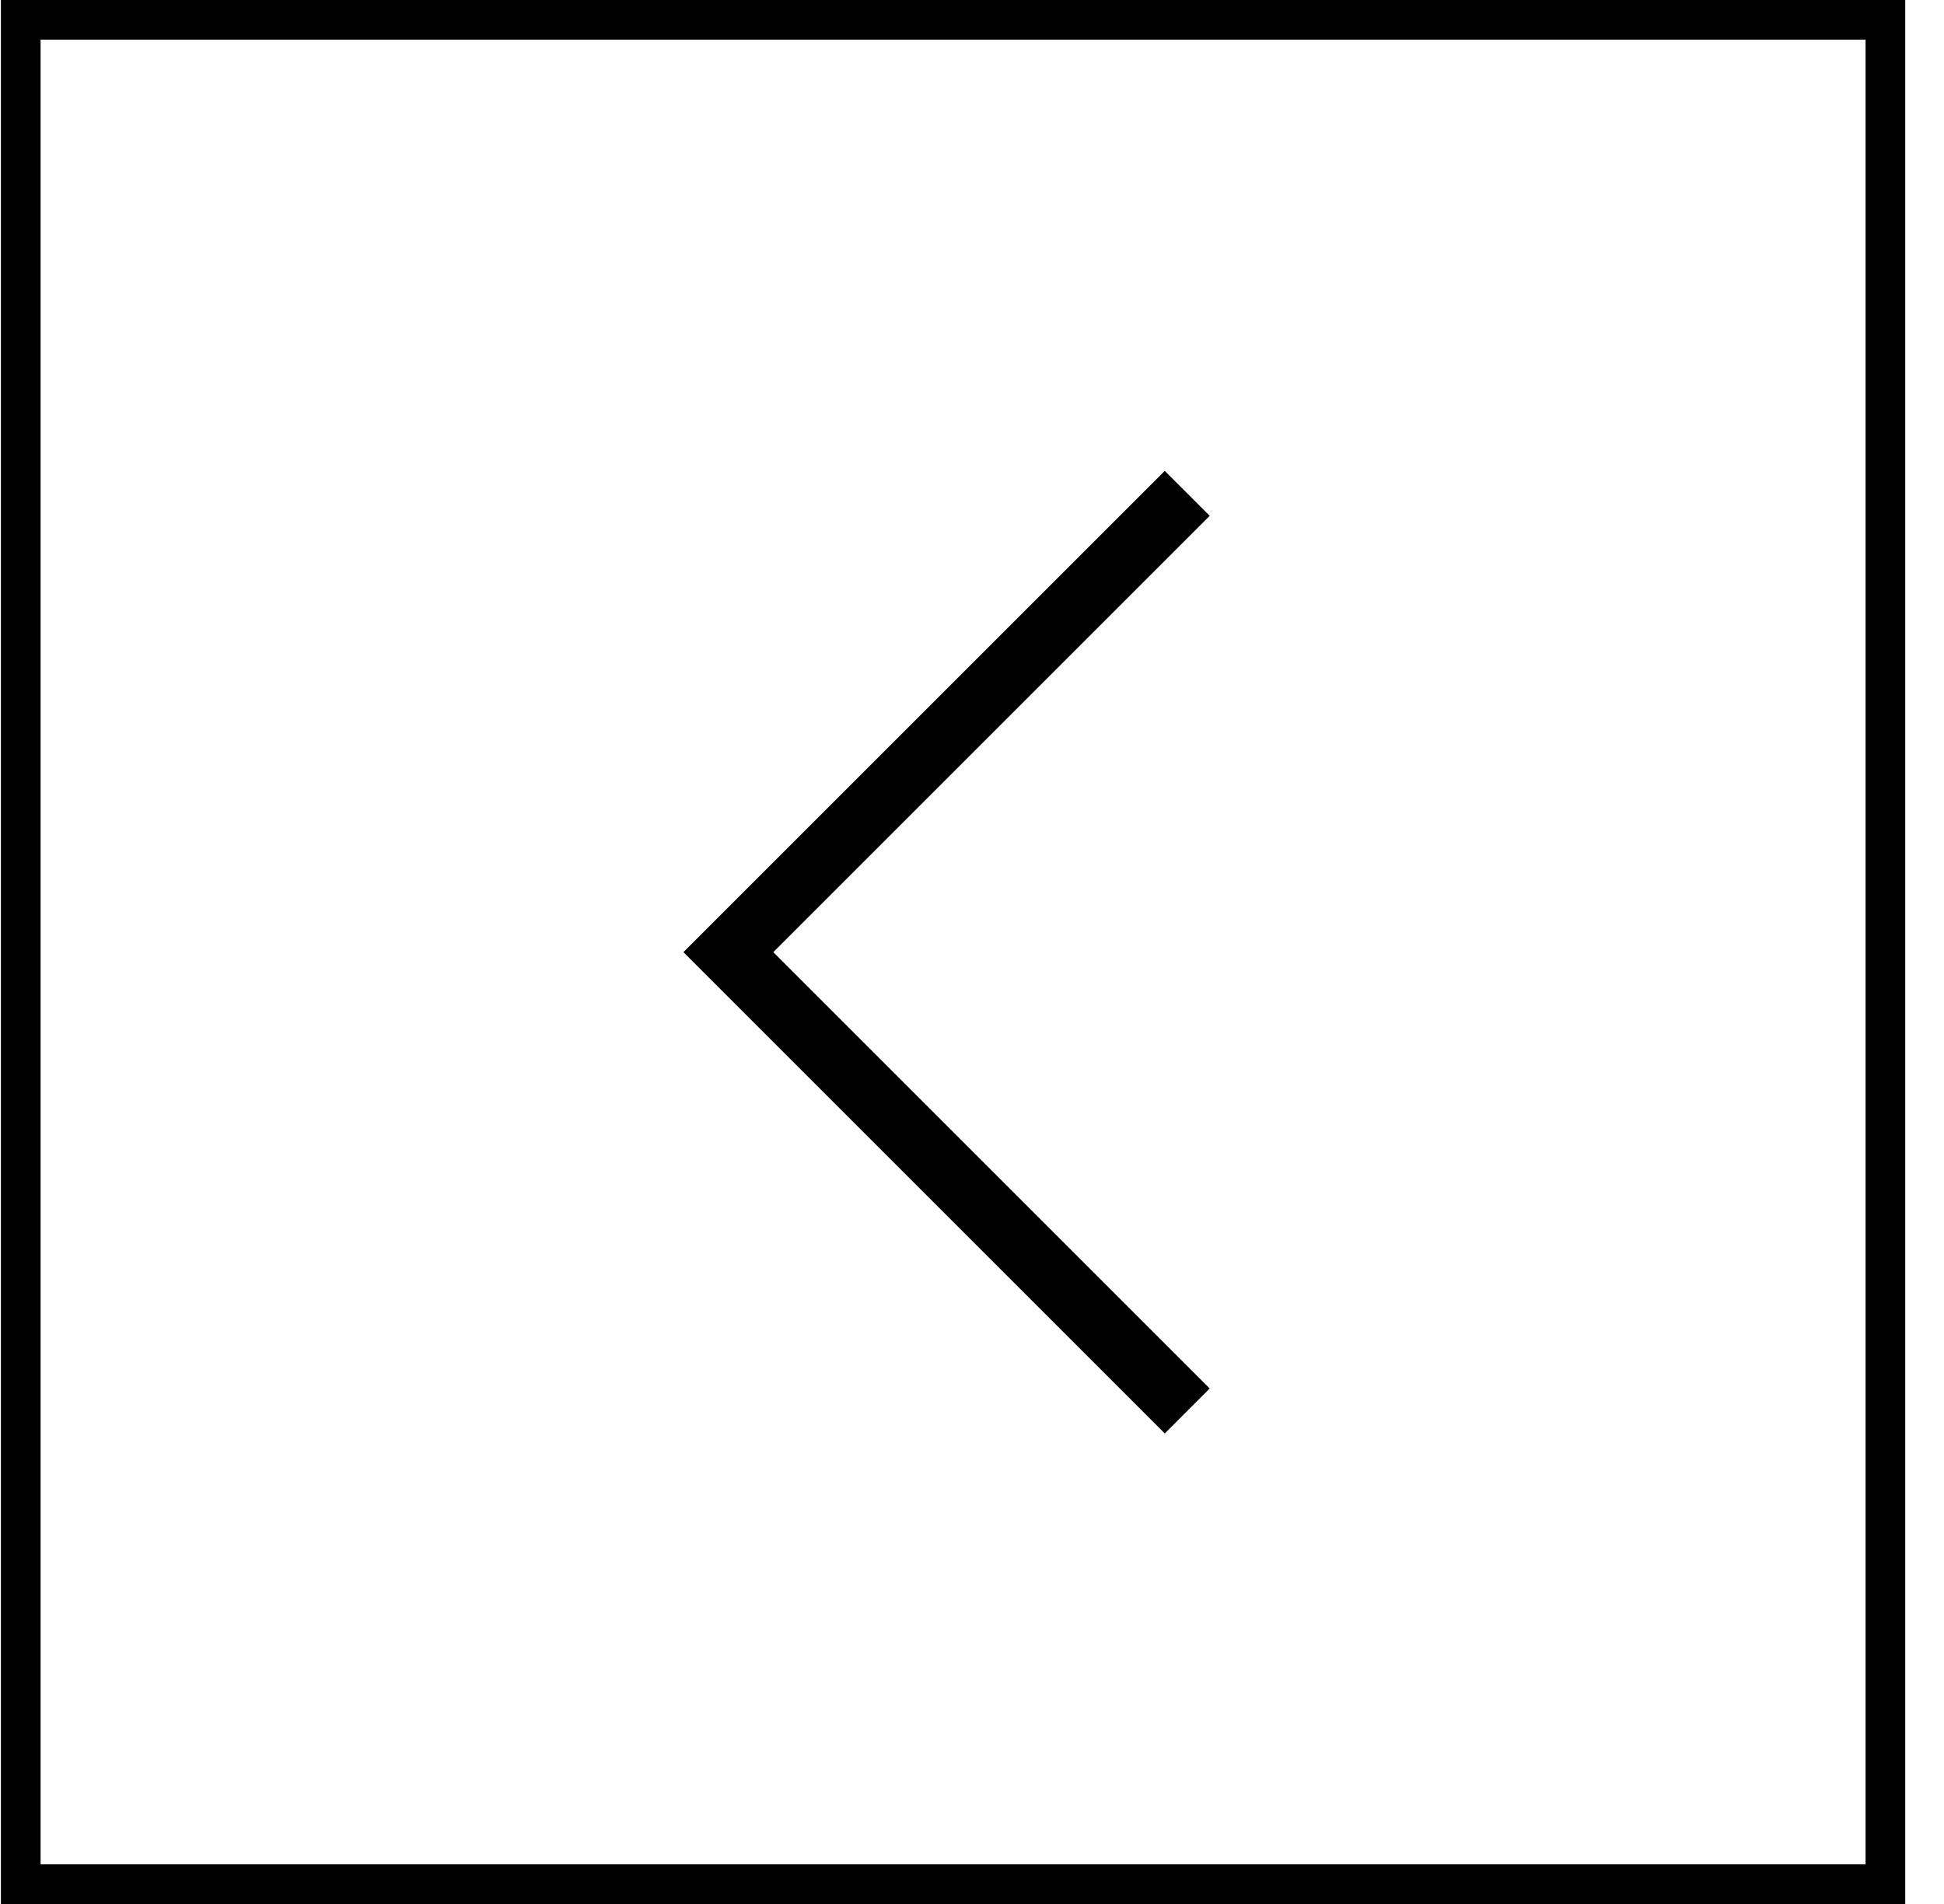
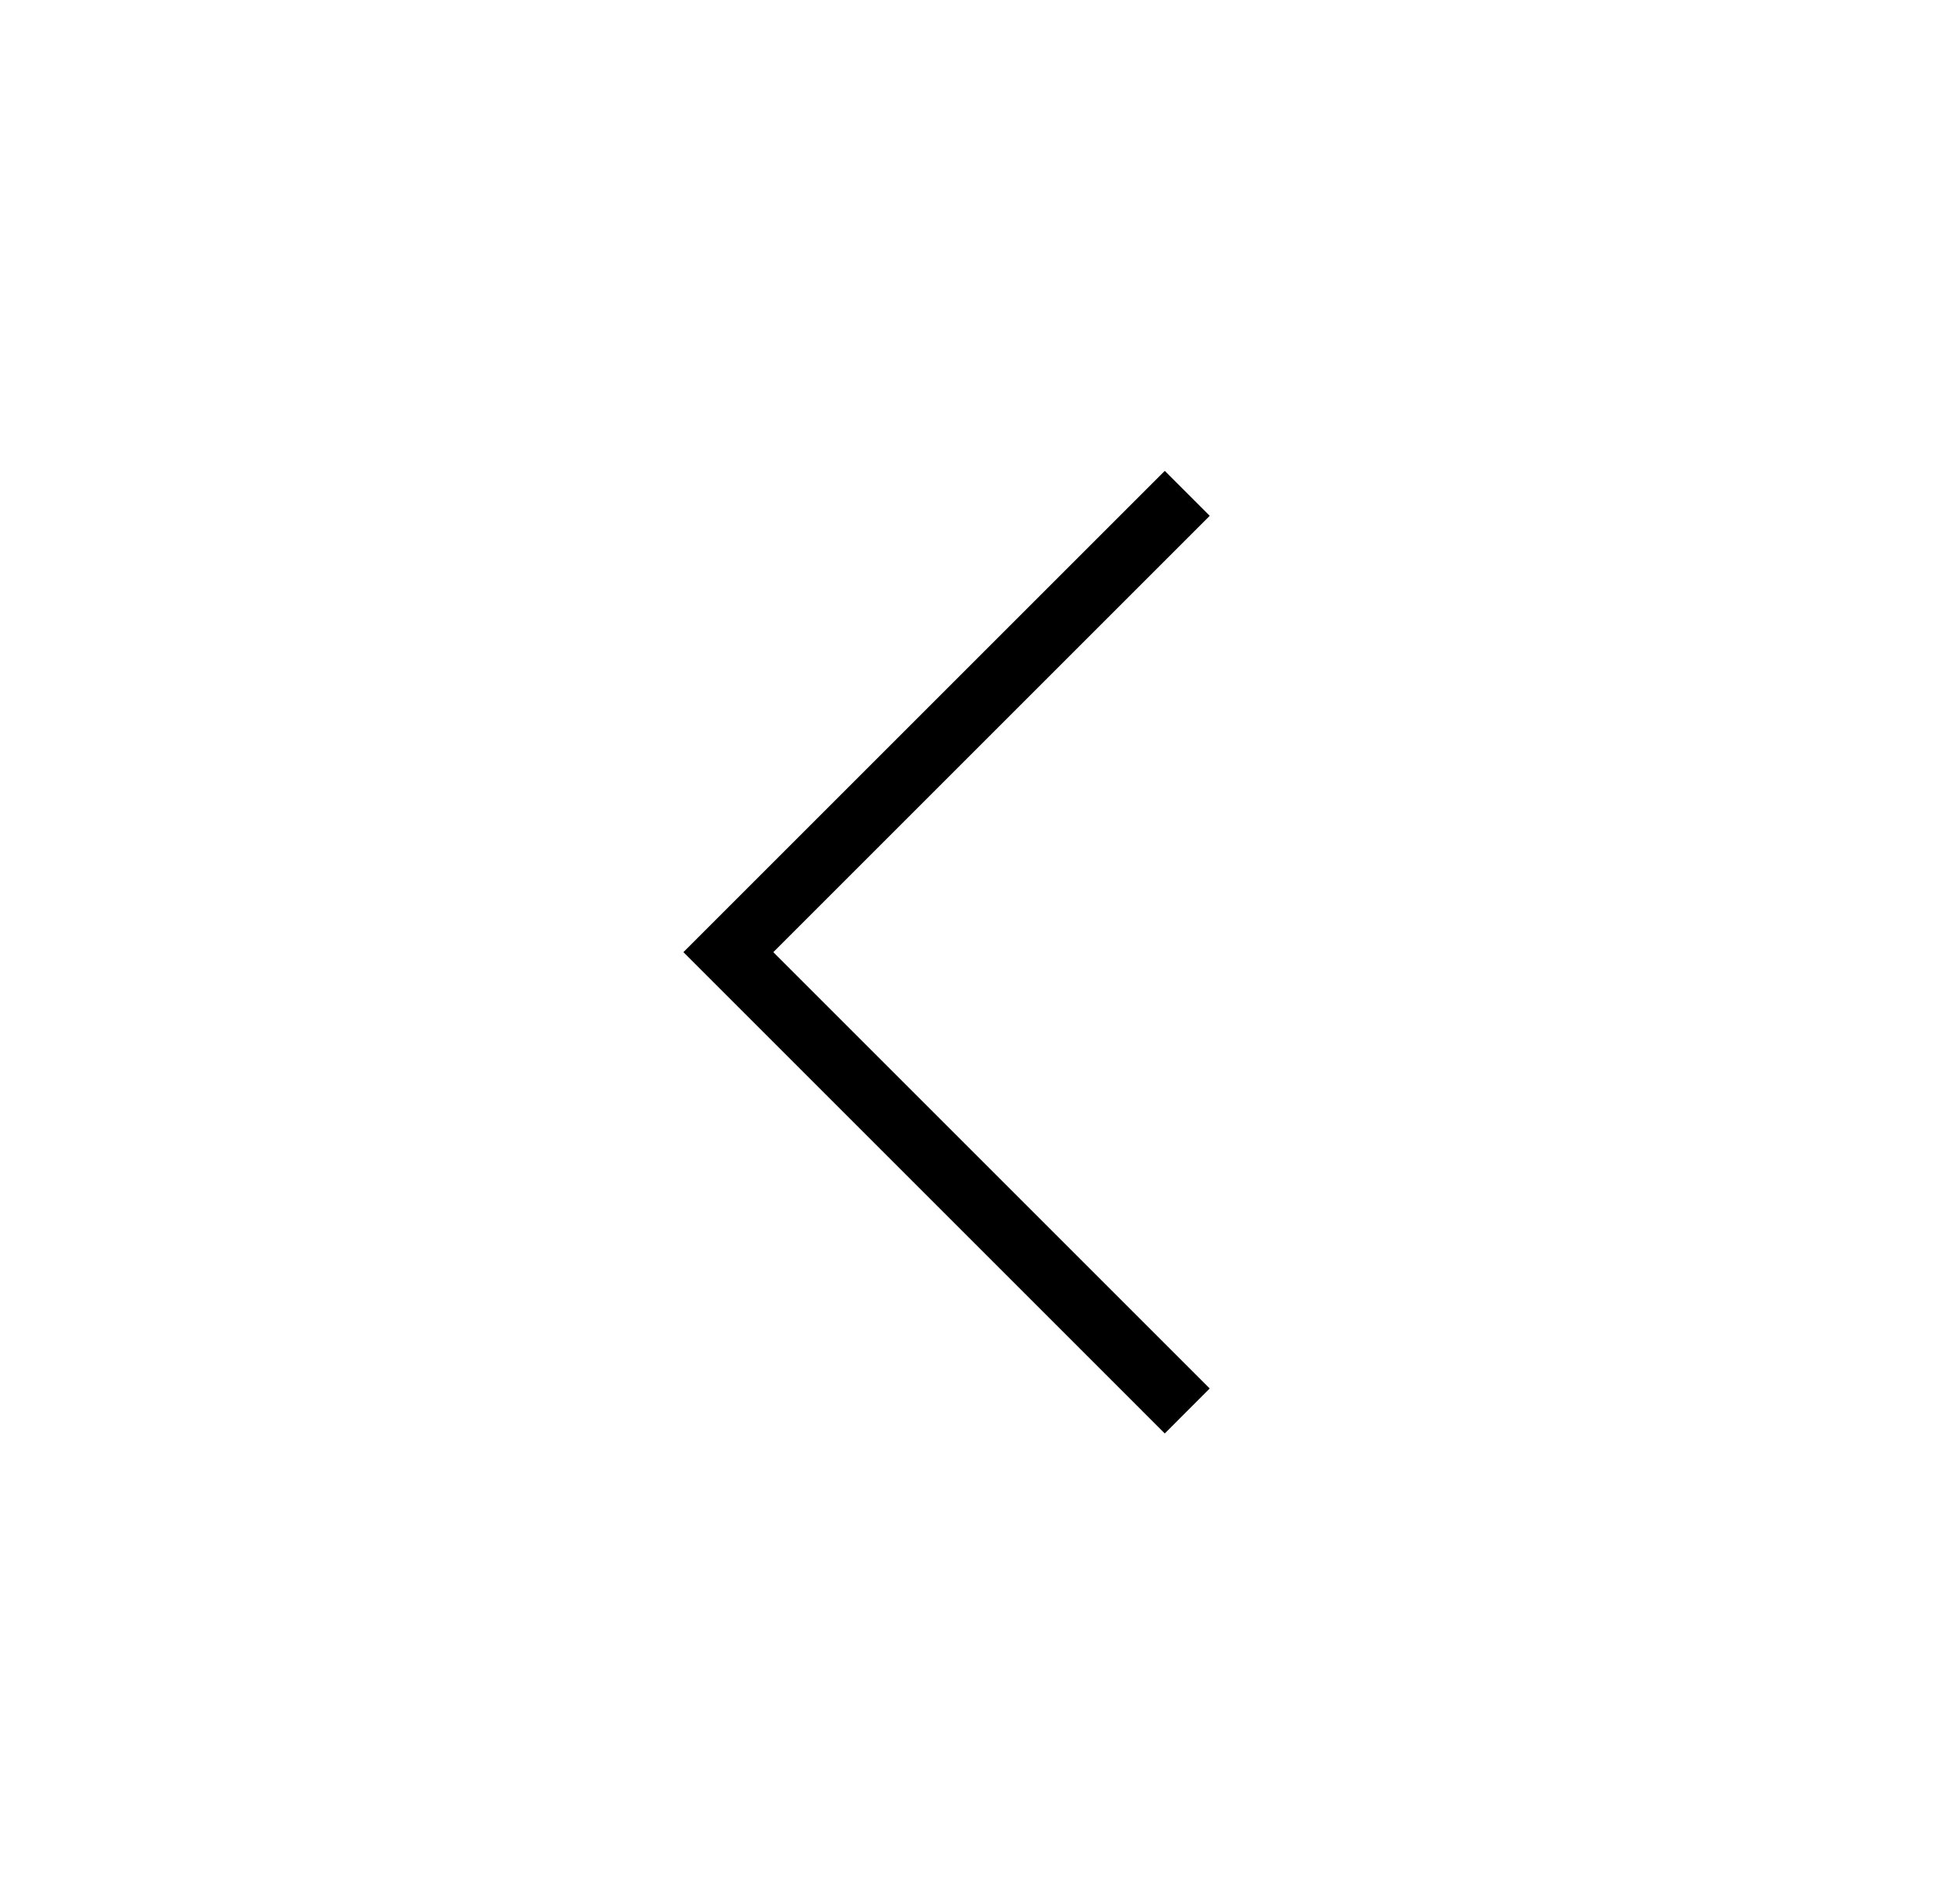
<svg xmlns="http://www.w3.org/2000/svg" width="49" height="48" viewBox="0 0 49 48" fill="none">
-   <rect x="47.523" y="0.5" width="47" height="47" transform="rotate(90 47.523 0.5)" stroke="black" />
  <mask id="mask0_2_2734" style="mask-type:alpha" maskUnits="userSpaceOnUse" x="8" y="8" width="33" height="32">
    <rect x="40.023" y="40" width="32" height="32" transform="rotate(-180 40.023 40)" fill="#D9D9D9" />
  </mask>
  <g mask="url(#mask0_2_2734)">
    <path d="M29.359 11.871L30.492 13.004L19.492 24.004L30.492 35.004L29.359 36.138L17.226 24.004L29.359 11.871Z" fill="black" />
  </g>
</svg>